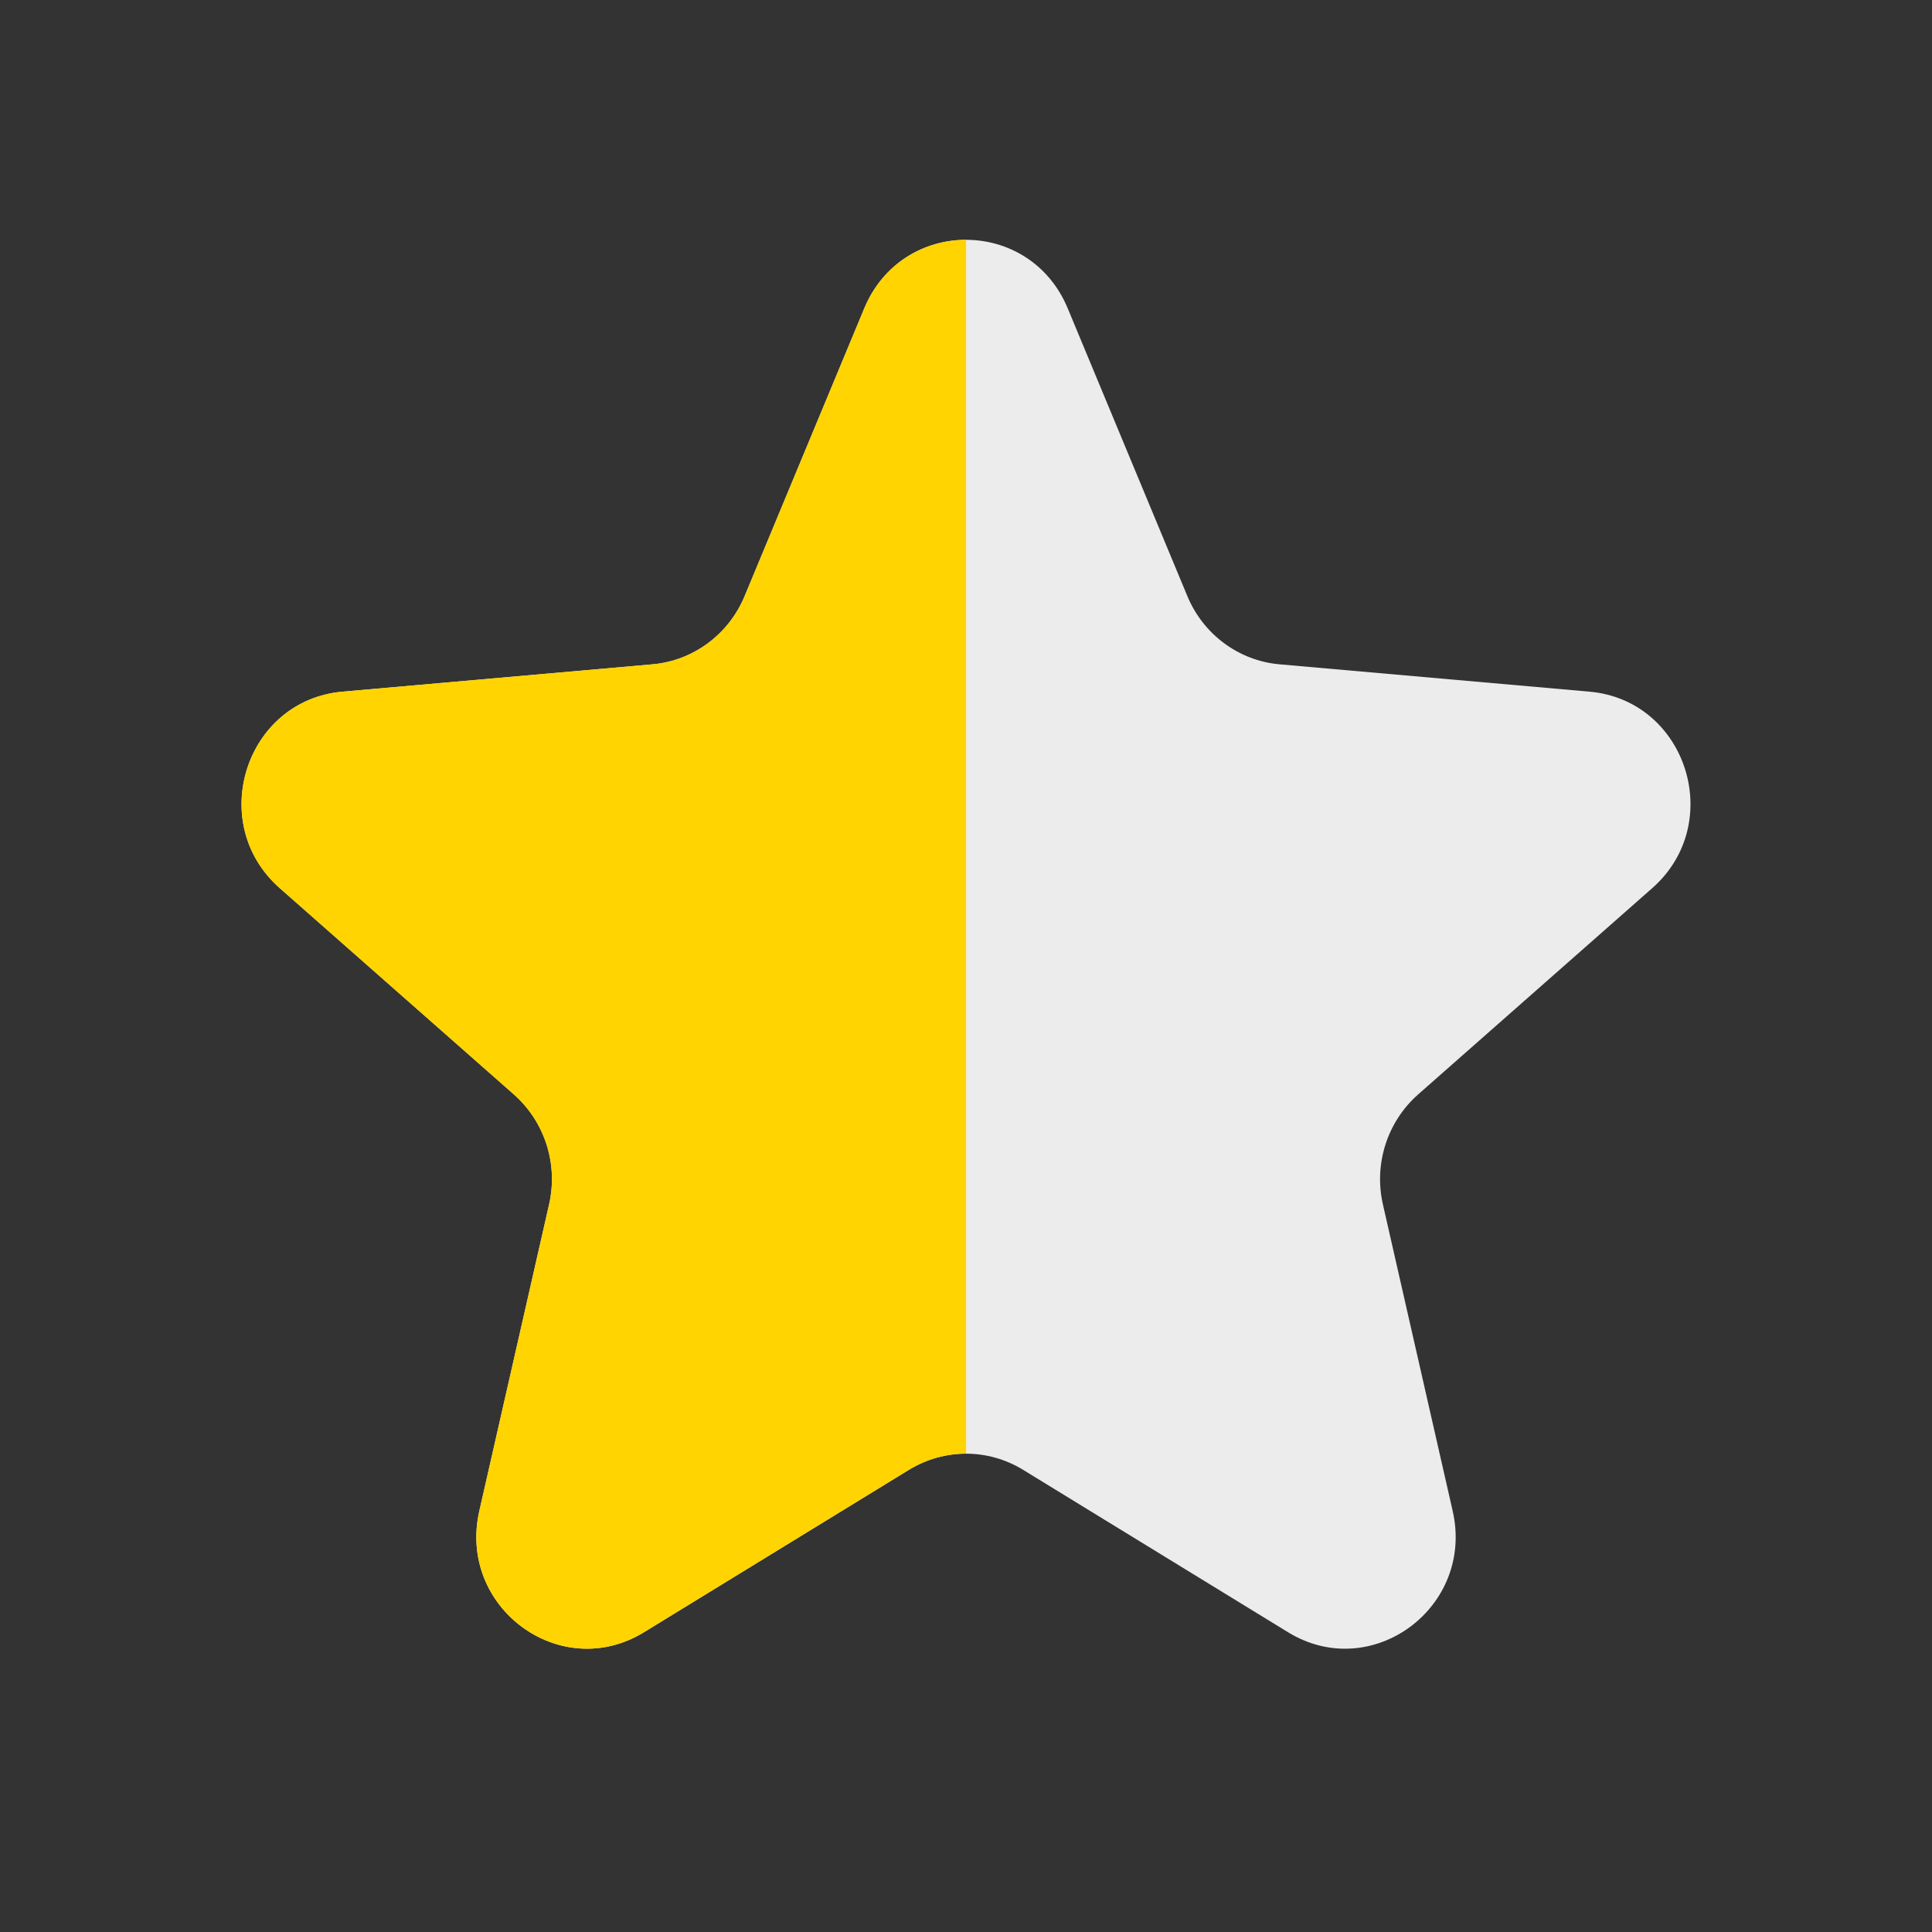
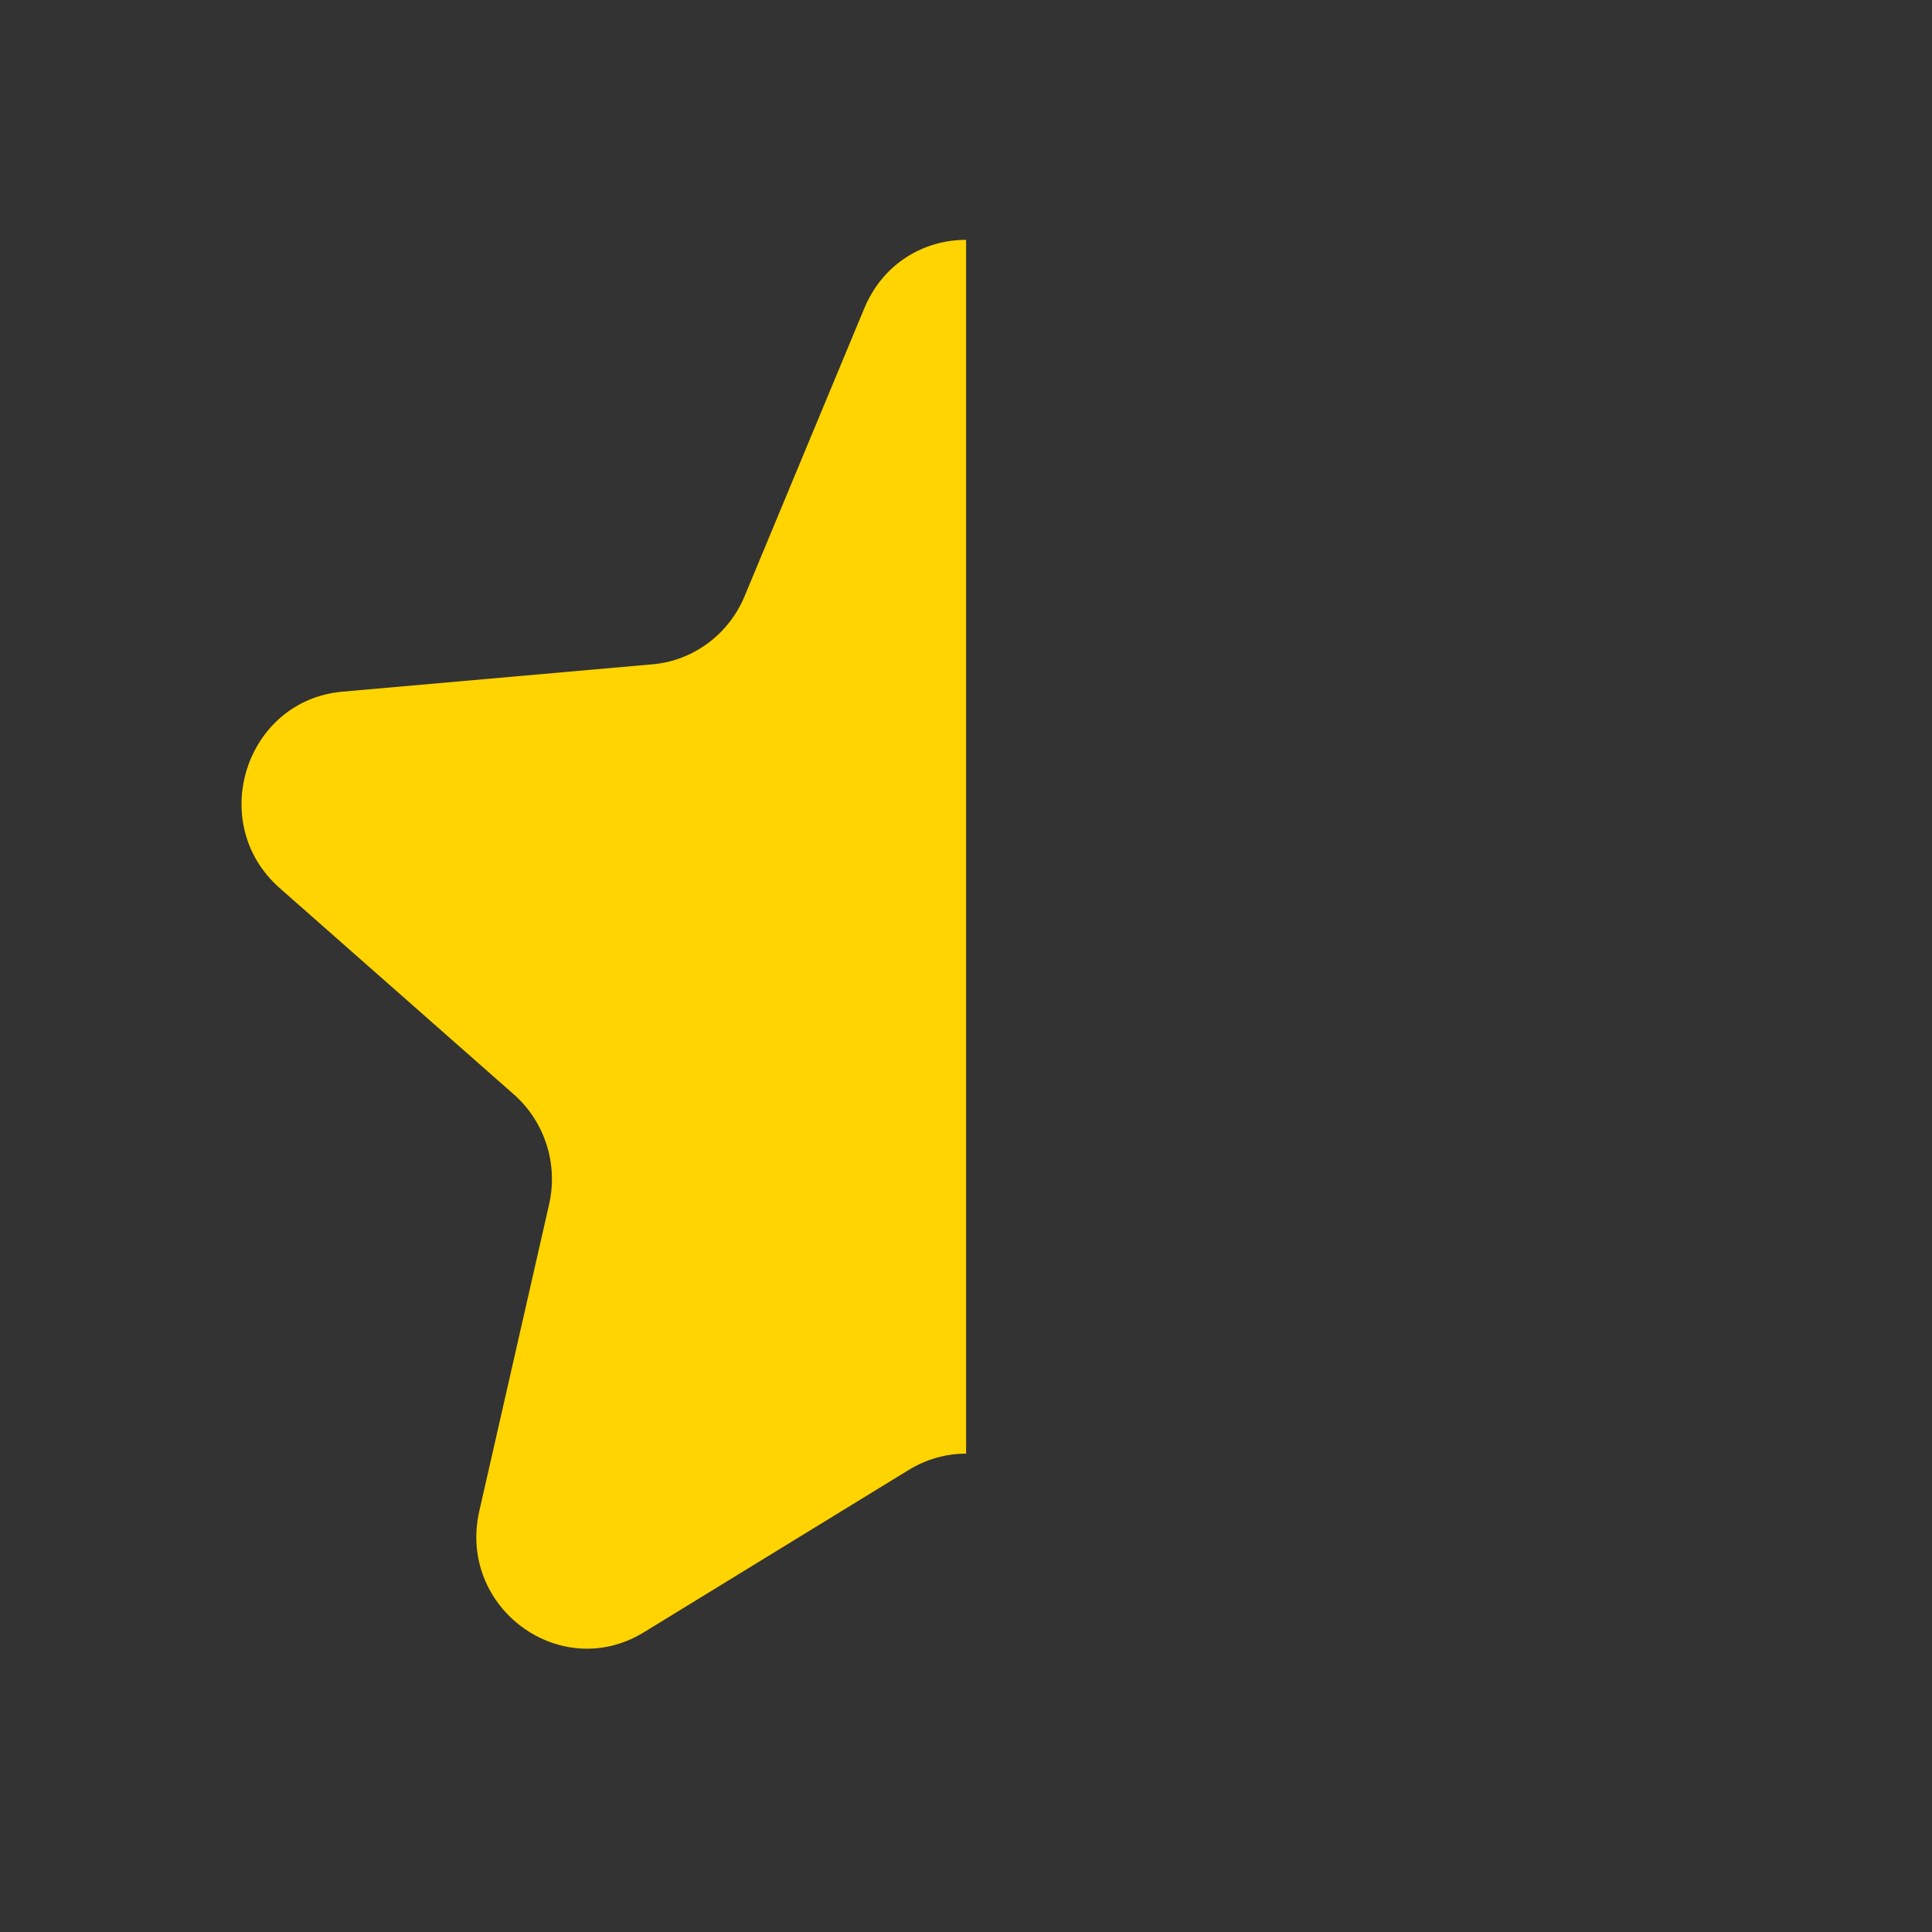
<svg xmlns="http://www.w3.org/2000/svg" width="20" height="20" viewBox="0 0 20 20" fill="none">
  <rect x="0" y="0" width="20" height="20" fill="#333333" stroke="none" />
-   <path d="M6.666 16.897C5.801 17.427 4.734 16.64 4.962 15.641L5.684 12.469C5.78 12.049 5.639 11.611 5.319 11.329L2.896 9.194C2.133 8.522 2.54 7.249 3.546 7.16L6.754 6.877C7.176 6.84 7.543 6.568 7.708 6.172L8.947 3.192C9.341 2.246 10.659 2.246 11.053 3.192L12.292 6.172C12.457 6.568 12.824 6.84 13.246 6.877L16.454 7.16C17.46 7.249 17.867 8.522 17.104 9.194L14.681 11.329C14.361 11.611 14.22 12.049 14.316 12.469L15.038 15.641C15.266 16.64 14.199 17.427 13.334 16.897L10.59 15.215C10.227 14.993 9.773 14.993 9.41 15.215L6.666 16.897Z" fill="#ECECEC" />
  <path fill-rule="evenodd" clip-rule="evenodd" d="M10.001 2.483C9.573 2.482 9.144 2.719 8.947 3.192L7.708 6.172C7.543 6.568 7.176 6.84 6.754 6.877L3.546 7.16C2.54 7.249 2.133 8.522 2.896 9.194L5.319 11.329C5.639 11.611 5.78 12.049 5.684 12.469L4.962 15.641C4.734 16.64 5.801 17.427 6.666 16.897L9.41 15.215C9.592 15.104 9.796 15.048 10.001 15.048V2.483Z" fill="#FFD400" />
</svg>